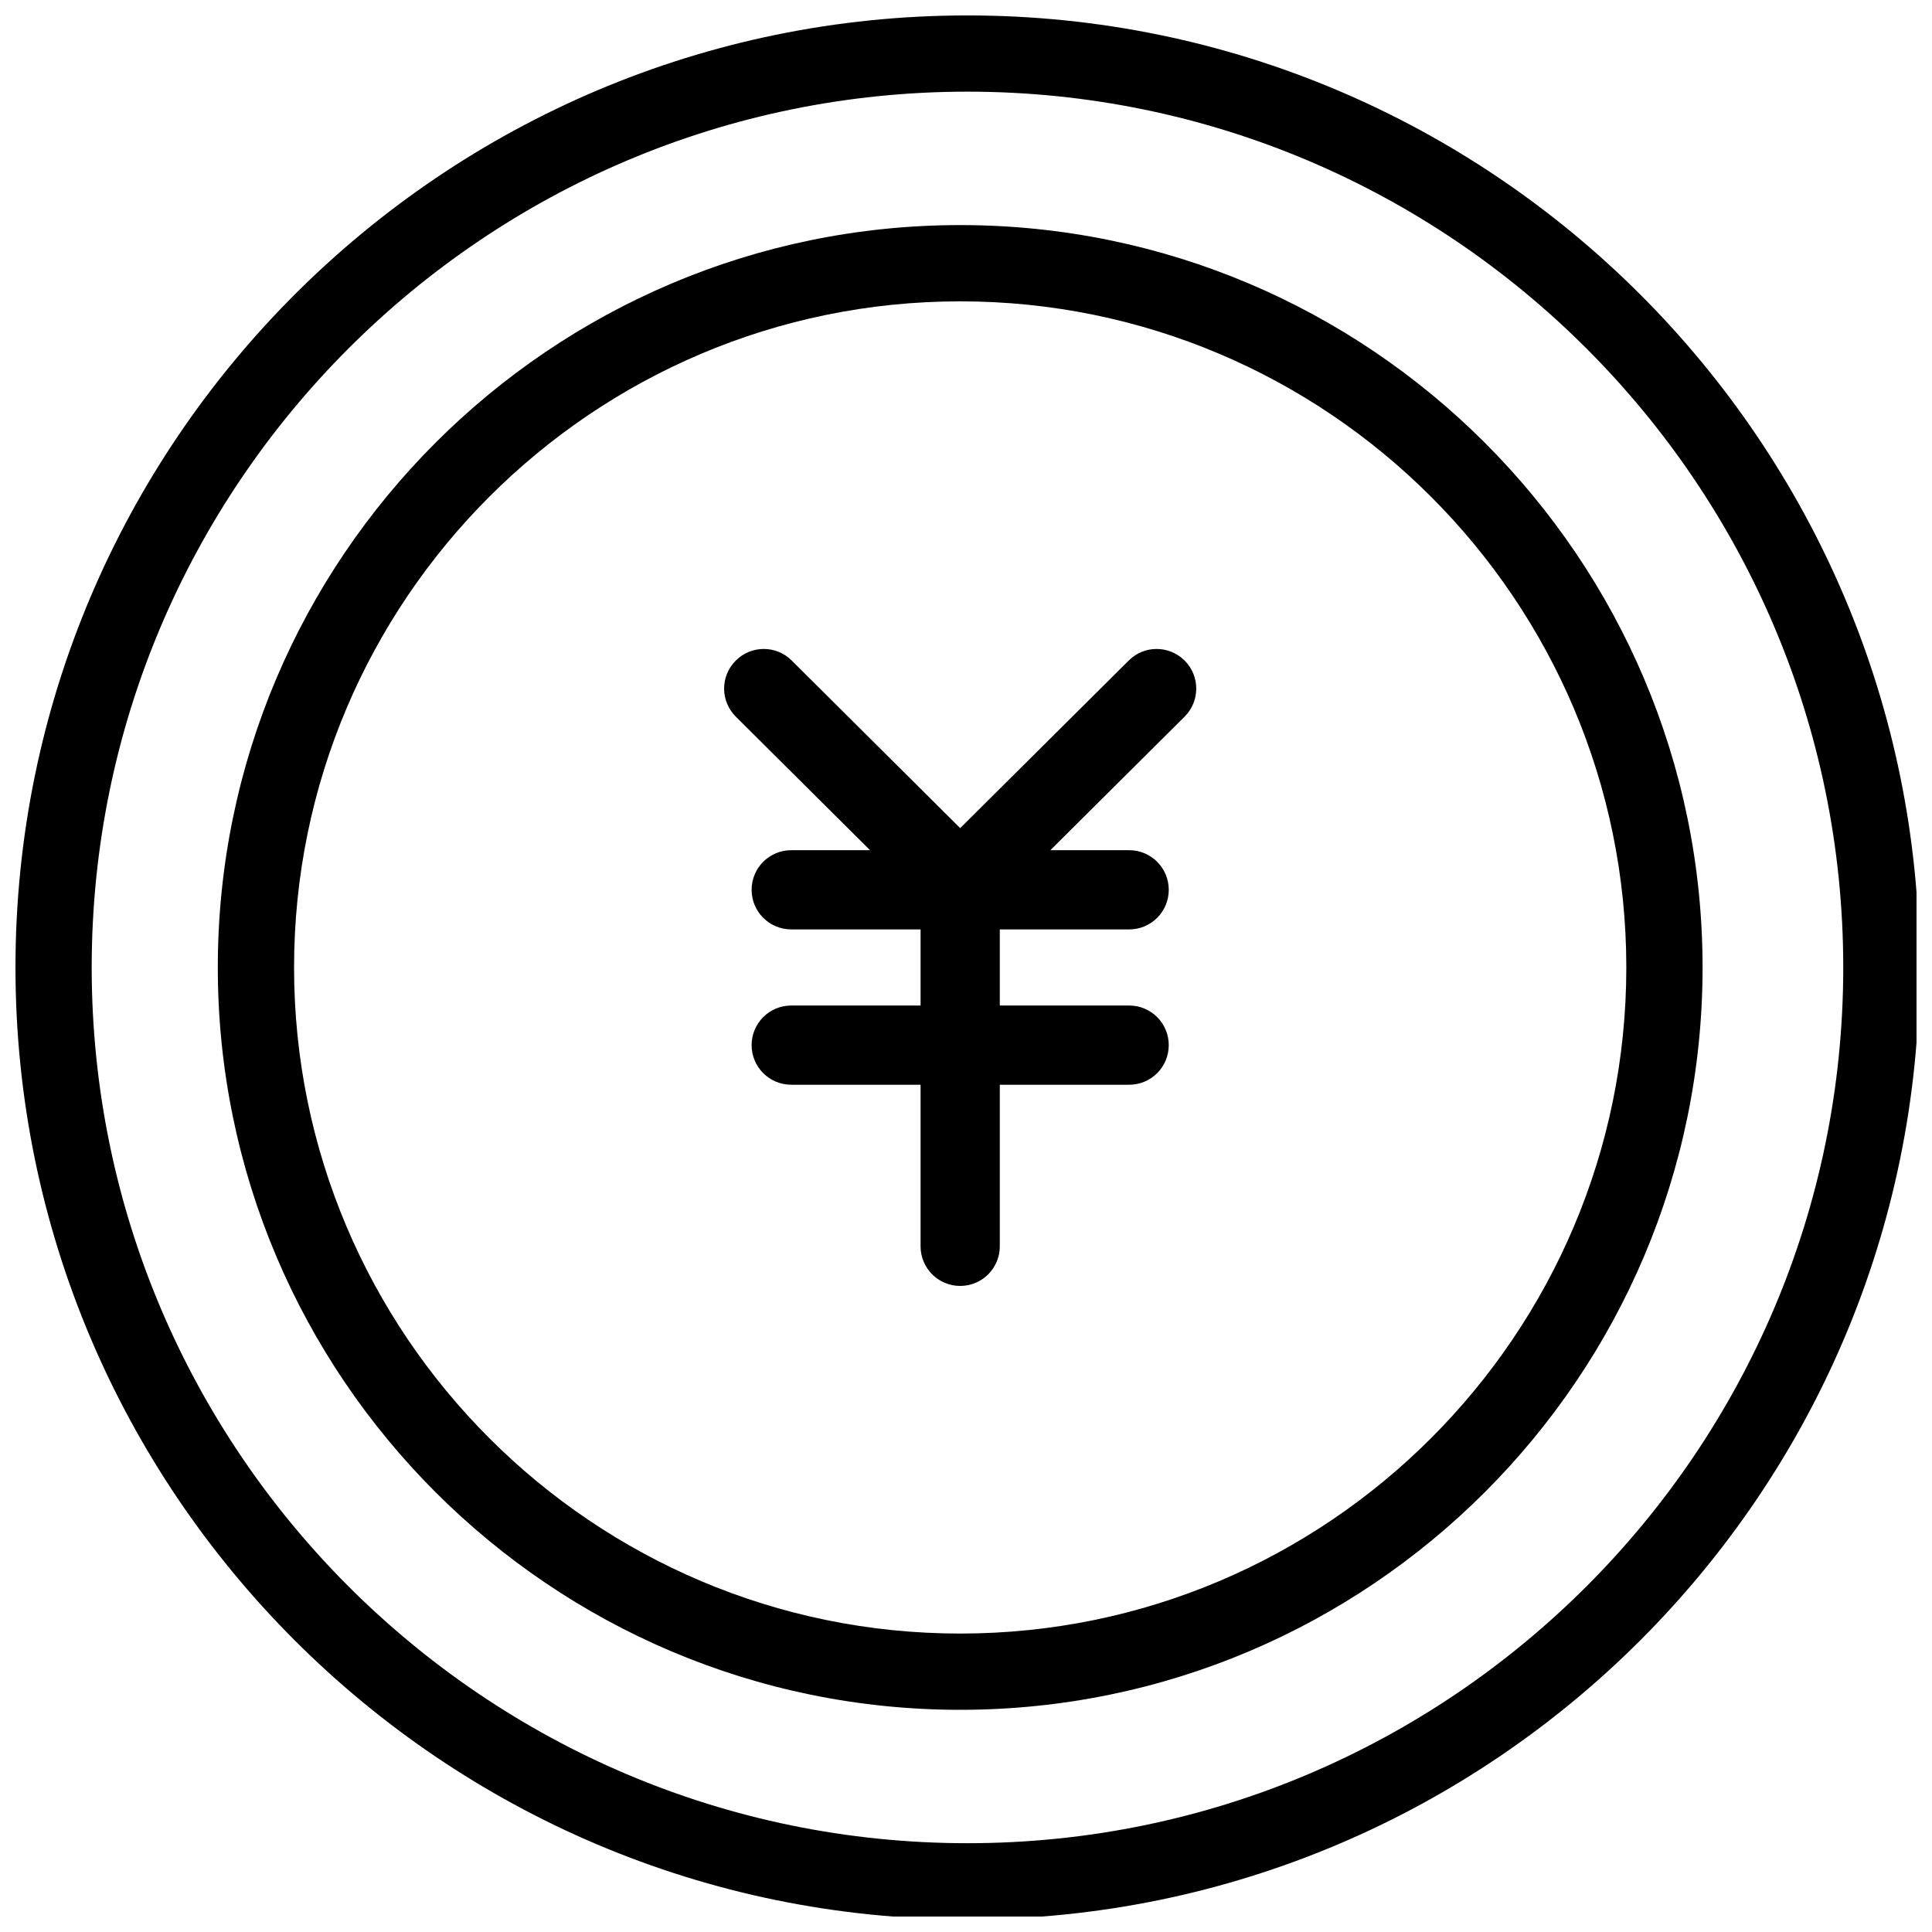
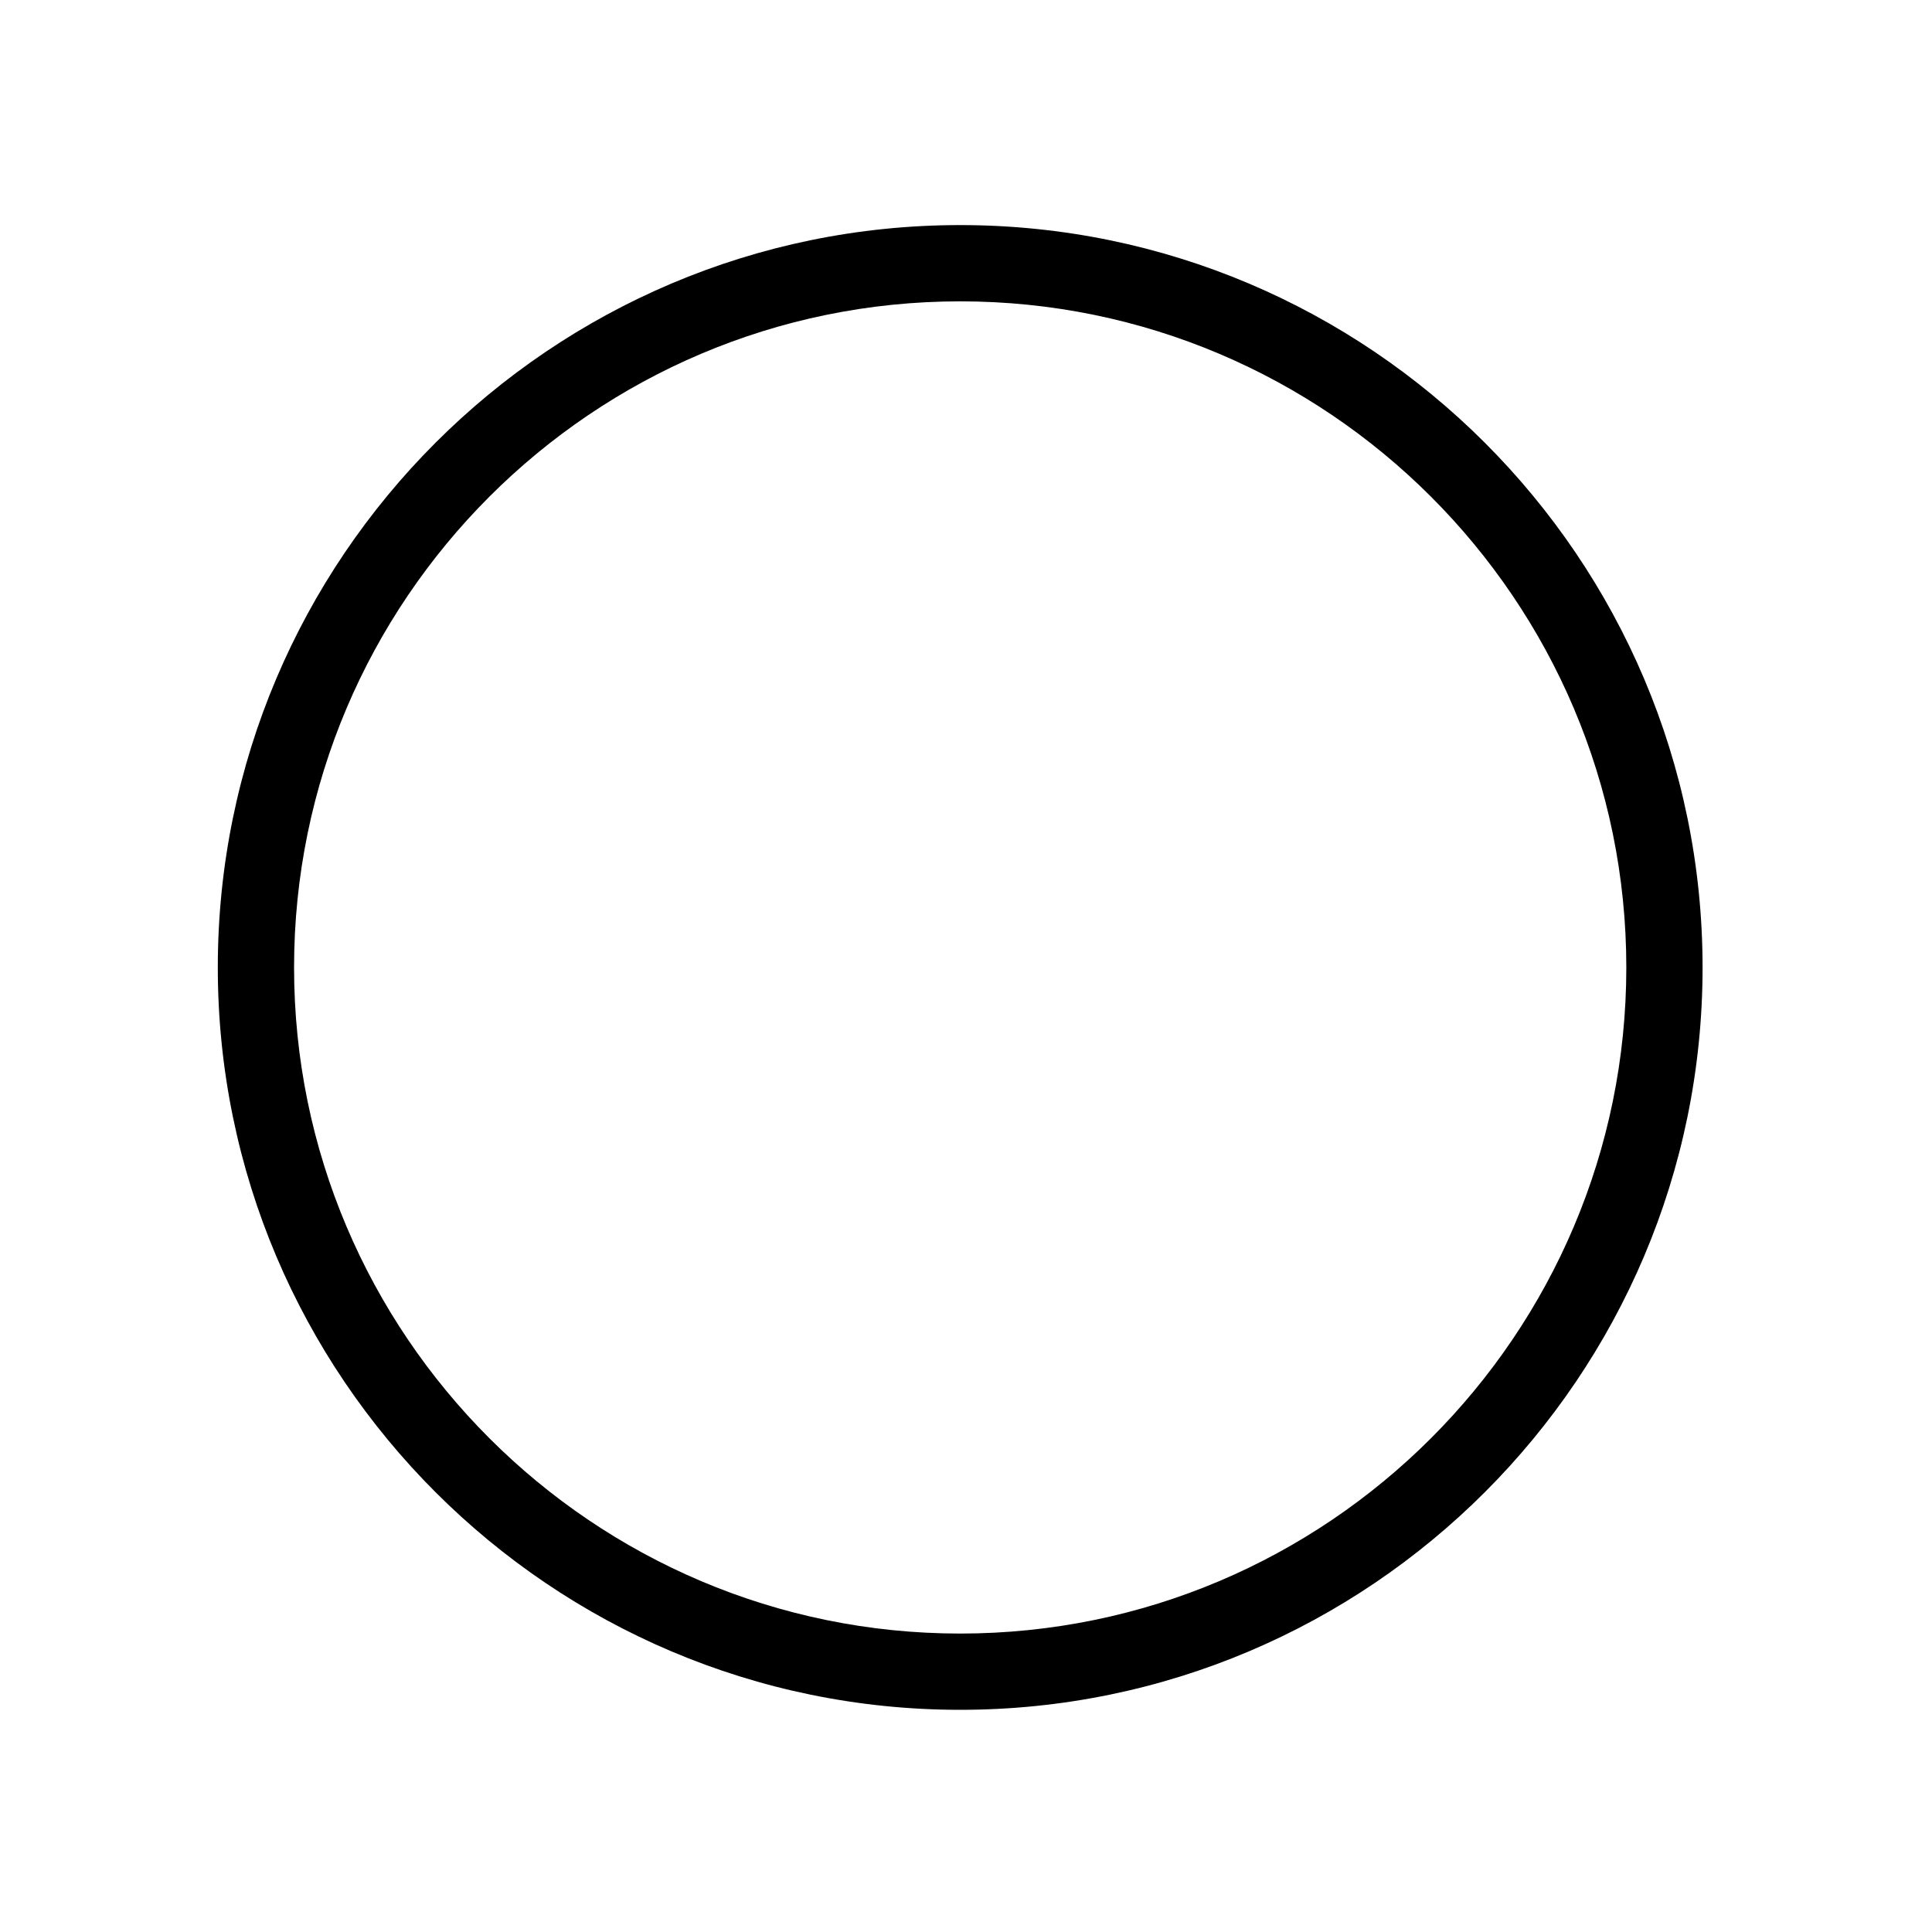
<svg xmlns="http://www.w3.org/2000/svg" width="800px" height="800px" version="1.1" viewBox="144 144 512 512">
  <defs>
    <clipPath id="a">
-       <path d="m148.09 148.09h503.81v503.81h-503.81z" />
-     </clipPath>
+       </clipPath>
  </defs>
  <g clip-path="url(#a)">
    <path d="m400.39 148.09c-139.11 0-252.29 113.18-252.29 252.29 0 139.12 113.18 252.29 252.29 252.29 139.12 0 252.29-113.17 252.29-252.29 0-139.11-113.17-252.29-252.29-252.29zm0 484.38c-127.97 0-232.09-104.12-232.09-232.09s104.12-232.09 232.09-232.09c127.98 0 232.09 104.12 232.09 232.09s-104.11 232.09-232.09 232.09z" />
  </g>
  <path d="m398.46 203.65c-108.49 0-196.74 88.262-196.74 196.74 0 108.48 88.25 196.73 196.74 196.73 108.48 0 196.74-88.25 196.74-196.73-0.004-108.48-88.262-196.74-196.74-196.74zm0 373.26c-97.34 0-176.53-79.184-176.53-176.52 0-97.34 79.191-176.53 176.53-176.53 97.328 0 176.53 79.191 176.53 176.53 0 97.352-79.203 176.52-176.53 176.52z" />
-   <path d="m374.57 369.31h-20.887c-5.793 0-10.496 4.691-10.496 10.496 0 5.805 4.703 10.496 10.496 10.496h34.281v20.172h-34.281c-5.793 0-10.496 4.691-10.496 10.496s4.703 10.496 10.496 10.496h34.281v42.824c0 5.805 4.703 10.496 10.496 10.496 5.805 0 10.496-4.691 10.496-10.496v-42.824h34.281c5.805 0 10.496-4.691 10.496-10.496s-4.691-10.496-10.496-10.496h-34.281v-20.172h34.281c5.805 0 10.496-4.691 10.496-10.496 0-5.805-4.691-10.496-10.496-10.496h-20.879l35.57-35.383c4.106-4.094 4.125-10.727 0.043-14.84-4.106-4.113-10.738-4.156-14.84-0.043l-44.672 44.418-44.648-44.418c-4.125-4.113-10.77-4.074-14.852 0.043-4.094 4.113-4.074 10.746 0.043 14.84z" />
</svg>